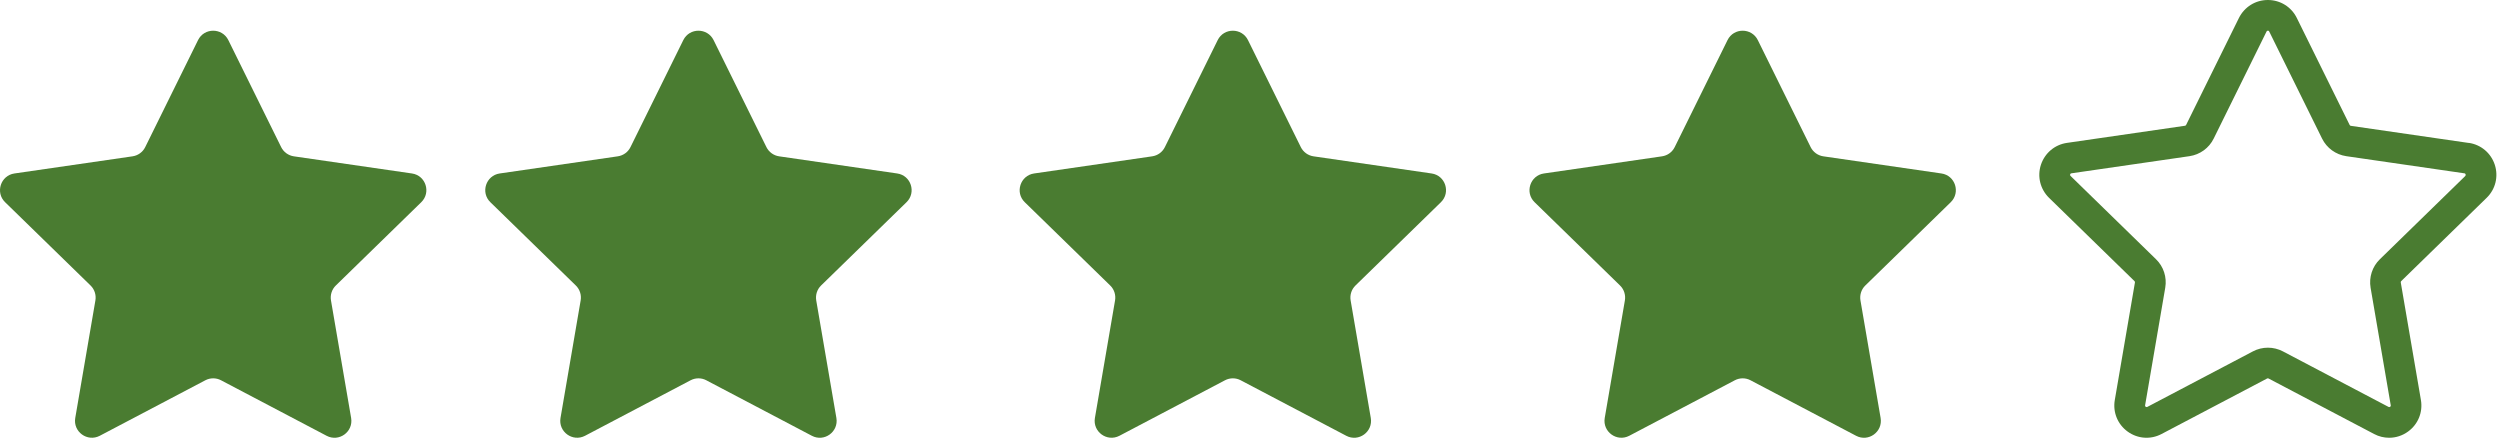
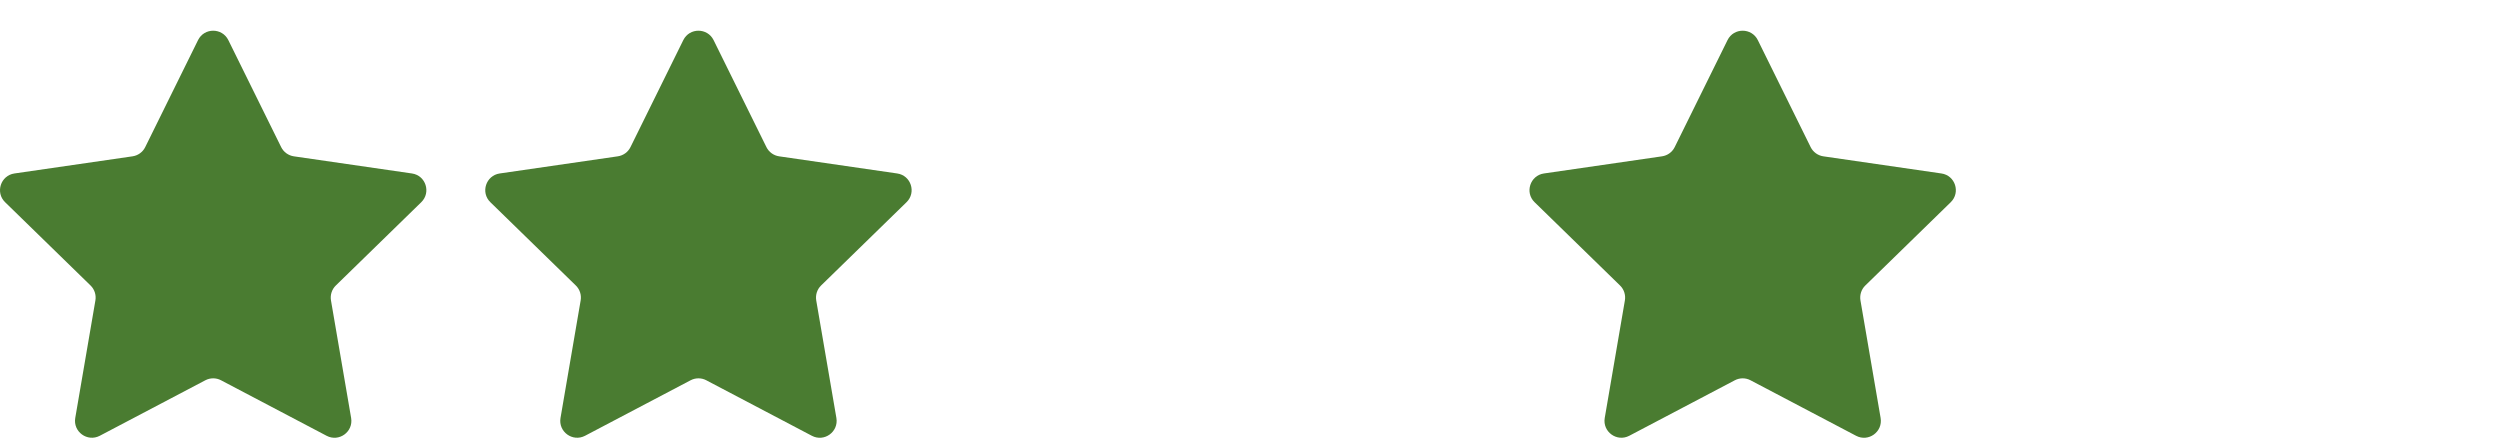
<svg xmlns="http://www.w3.org/2000/svg" width="407" height="72" viewBox="0 0 407 72" fill="none">
  <path d="M35.985 61.909L53.176 70.948C55.188 72.007 57.547 70.3 57.165 68.05L53.883 48.909C53.735 48.018 54.024 47.108 54.672 46.479L68.582 32.92C70.211 31.33 69.313 28.561 67.063 28.24L47.844 25.451C46.953 25.322 46.172 24.76 45.774 23.951L37.172 6.529C36.16 4.49 33.25 4.49 32.242 6.529L23.641 23.951C23.242 24.76 22.469 25.322 21.57 25.451L2.351 28.24C0.101 28.569 -0.797 31.342 0.832 32.92L14.742 46.479C15.39 47.108 15.683 48.018 15.531 48.909L12.25 68.05C11.871 70.288 14.219 71.999 16.238 70.948L33.429 61.909C34.23 61.487 35.191 61.487 35.988 61.909H35.985Z" fill="#4A7C31" />
  <path d="M114.985 61.909L132.176 70.948C134.188 72.007 136.547 70.3 136.165 68.05L132.883 48.909C132.735 48.018 133.024 47.108 133.672 46.479L147.582 32.92C149.211 31.33 148.313 28.561 146.063 28.24L126.844 25.451C125.953 25.322 125.172 24.76 124.774 23.951L116.172 6.529C115.16 4.49 112.25 4.49 111.242 6.529L102.641 23.951C102.242 24.76 101.469 25.322 100.57 25.451L81.352 28.24C79.102 28.569 78.203 31.342 79.832 32.92L93.742 46.479C94.39 47.108 94.683 48.018 94.531 48.909L91.25 68.05C90.871 70.288 93.219 71.999 95.238 70.948L112.429 61.909C113.23 61.487 114.191 61.487 114.988 61.909H114.985Z" fill="#4A7C31" />
-   <path d="M201.985 61.909L219.176 70.948C221.188 72.007 223.547 70.3 223.165 68.05L219.883 48.909C219.735 48.018 220.024 47.108 220.672 46.479L234.582 32.92C236.211 31.33 235.313 28.561 233.063 28.24L213.844 25.451C212.953 25.322 212.172 24.76 211.774 23.951L203.172 6.529C202.16 4.49 199.25 4.49 198.242 6.529L189.641 23.951C189.242 24.76 188.469 25.322 187.57 25.451L168.351 28.24C166.101 28.569 165.203 31.342 166.832 32.92L180.742 46.479C181.39 47.108 181.683 48.018 181.531 48.909L178.25 68.05C177.871 70.288 180.219 71.999 182.238 70.948L199.429 61.909C200.23 61.487 201.191 61.487 201.988 61.909H201.985Z" fill="#4A7C31" />
  <path d="M284.985 61.909L302.176 70.948C304.188 72.007 306.547 70.3 306.165 68.05L302.883 48.909C302.735 48.018 303.024 47.108 303.672 46.479L317.582 32.92C319.211 31.33 318.313 28.561 316.063 28.24L296.844 25.451C295.953 25.322 295.172 24.76 294.774 23.951L286.172 6.529C285.16 4.49 282.25 4.49 281.242 6.529L272.641 23.951C272.242 24.76 271.469 25.322 270.57 25.451L251.351 28.24C249.101 28.569 248.203 31.342 249.832 32.92L263.742 46.479C264.39 47.108 264.683 48.018 264.531 48.909L261.25 68.05C260.871 70.288 263.219 71.999 265.238 70.948L282.429 61.909C283.23 61.487 284.191 61.487 284.988 61.909H284.985Z" fill="#4A7C31" />
-   <path d="M401.932 23.274L382.713 20.485C382.635 20.473 382.565 20.426 382.522 20.344L373.92 2.922C373.03 1.121 371.229 0 369.209 0C367.19 0 365.401 1.121 364.498 2.922L355.897 20.344C355.858 20.414 355.787 20.465 355.717 20.473L336.498 23.262C334.51 23.551 332.889 24.922 332.26 26.832C331.639 28.742 332.15 30.801 333.588 32.211L347.498 45.77C347.557 45.829 347.576 45.911 347.568 45.989L344.287 65.13C343.947 67.11 344.748 69.079 346.377 70.259C348.006 71.439 350.115 71.599 351.896 70.657L369.087 61.618C369.158 61.579 369.248 61.579 369.318 61.618L386.509 70.657C387.278 71.067 388.118 71.267 388.958 71.267C390.036 71.267 391.118 70.927 392.036 70.255C393.665 69.075 394.466 67.106 394.126 65.126L390.845 45.985C390.833 45.907 390.856 45.825 390.915 45.766L404.825 32.207C406.266 30.809 406.774 28.746 406.153 26.828C405.532 24.918 403.903 23.547 401.915 23.258L401.932 23.274ZM401.354 28.645L387.444 42.204C386.206 43.403 385.643 45.145 385.932 46.844L389.214 65.985C389.214 66.036 389.245 66.134 389.112 66.224C388.991 66.313 388.901 66.263 388.85 66.243L371.659 57.204C370.898 56.806 370.058 56.602 369.218 56.602C368.378 56.602 367.538 56.802 366.777 57.204L349.586 66.243C349.586 66.243 349.457 66.313 349.324 66.224C349.203 66.134 349.214 66.032 349.222 65.985L352.503 46.837C352.793 45.138 352.234 43.396 350.992 42.197L337.082 28.638C337.082 28.638 336.972 28.528 337.023 28.388C337.074 28.239 337.172 28.228 337.222 28.216L356.441 25.427C358.152 25.177 359.633 24.106 360.391 22.556L368.992 5.134C368.992 5.134 369.062 4.993 369.211 4.993C369.359 4.993 369.41 5.083 369.43 5.134L378.031 22.556C378.793 24.106 380.27 25.177 381.98 25.427L401.199 28.216C401.25 28.216 401.348 28.235 401.399 28.388C401.449 28.536 401.379 28.607 401.34 28.638L401.354 28.645Z" fill="#4A7C31" />
</svg>